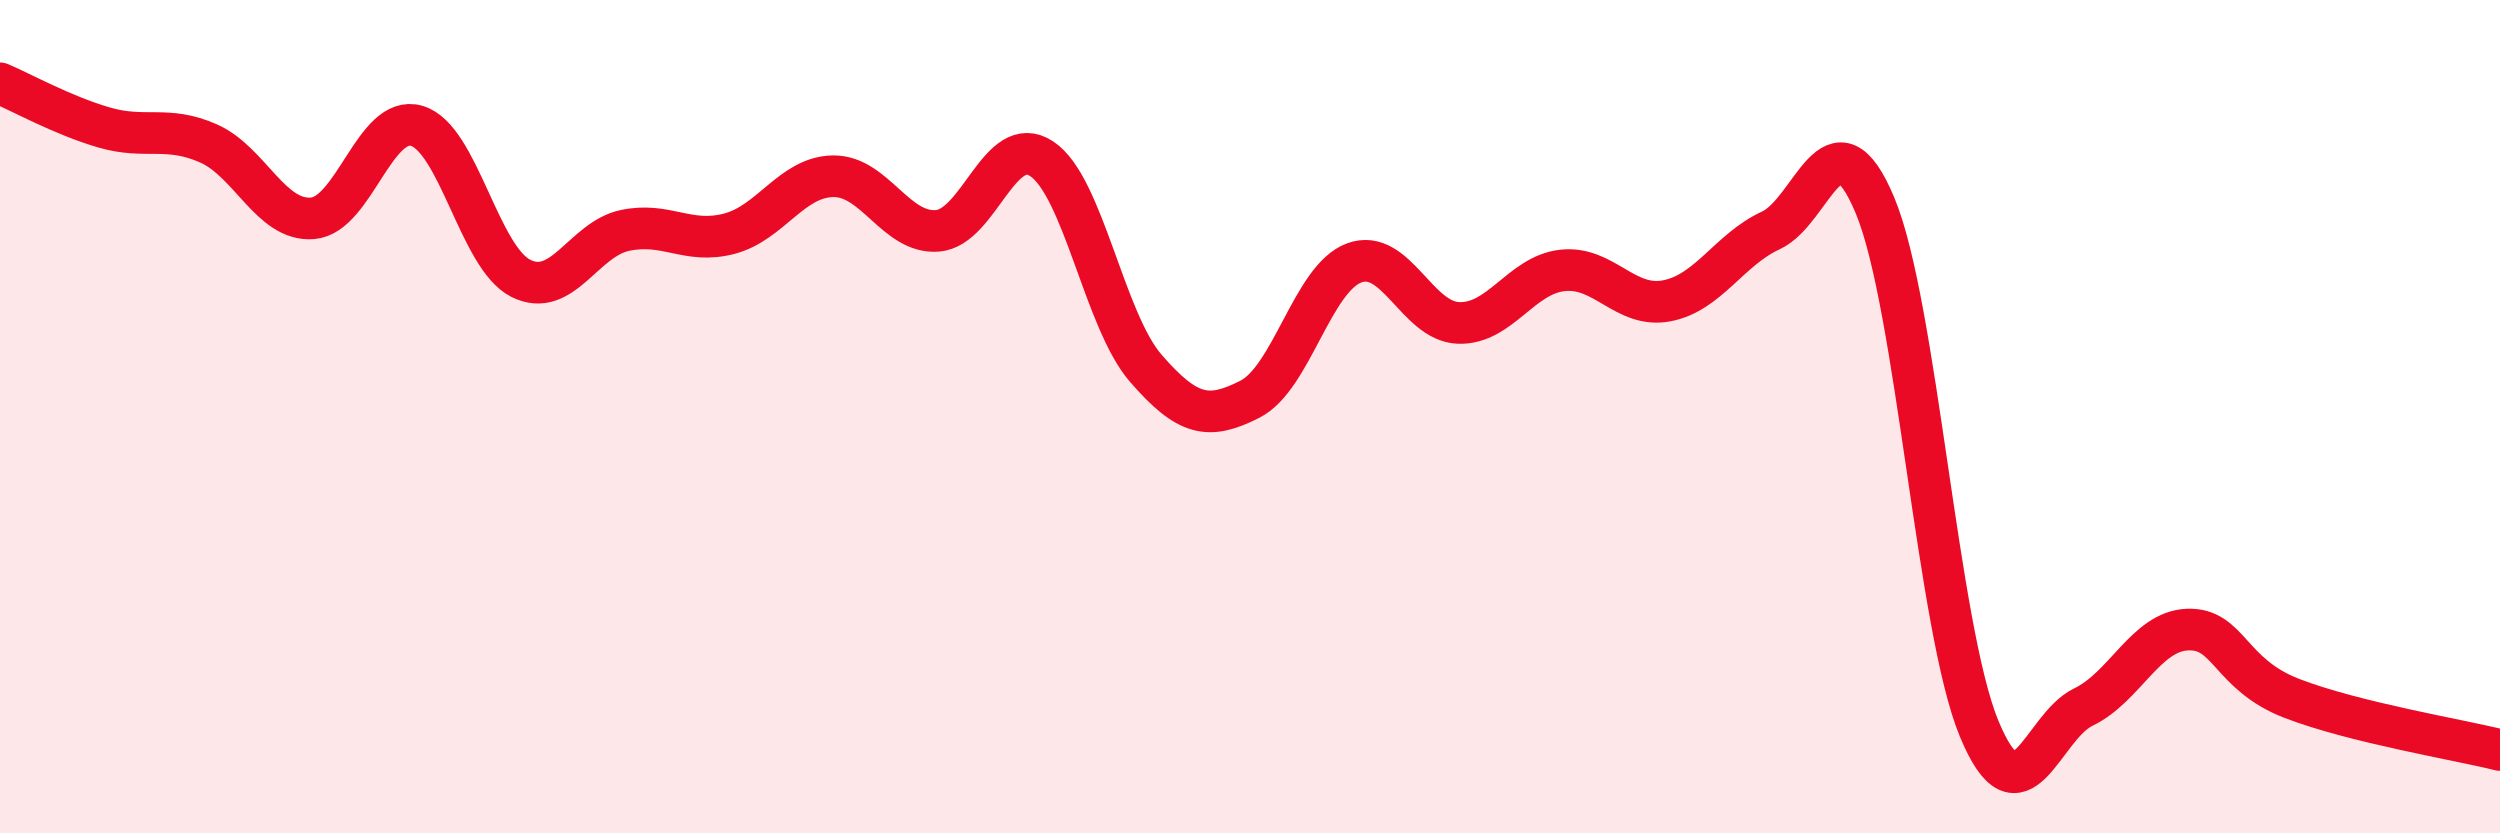
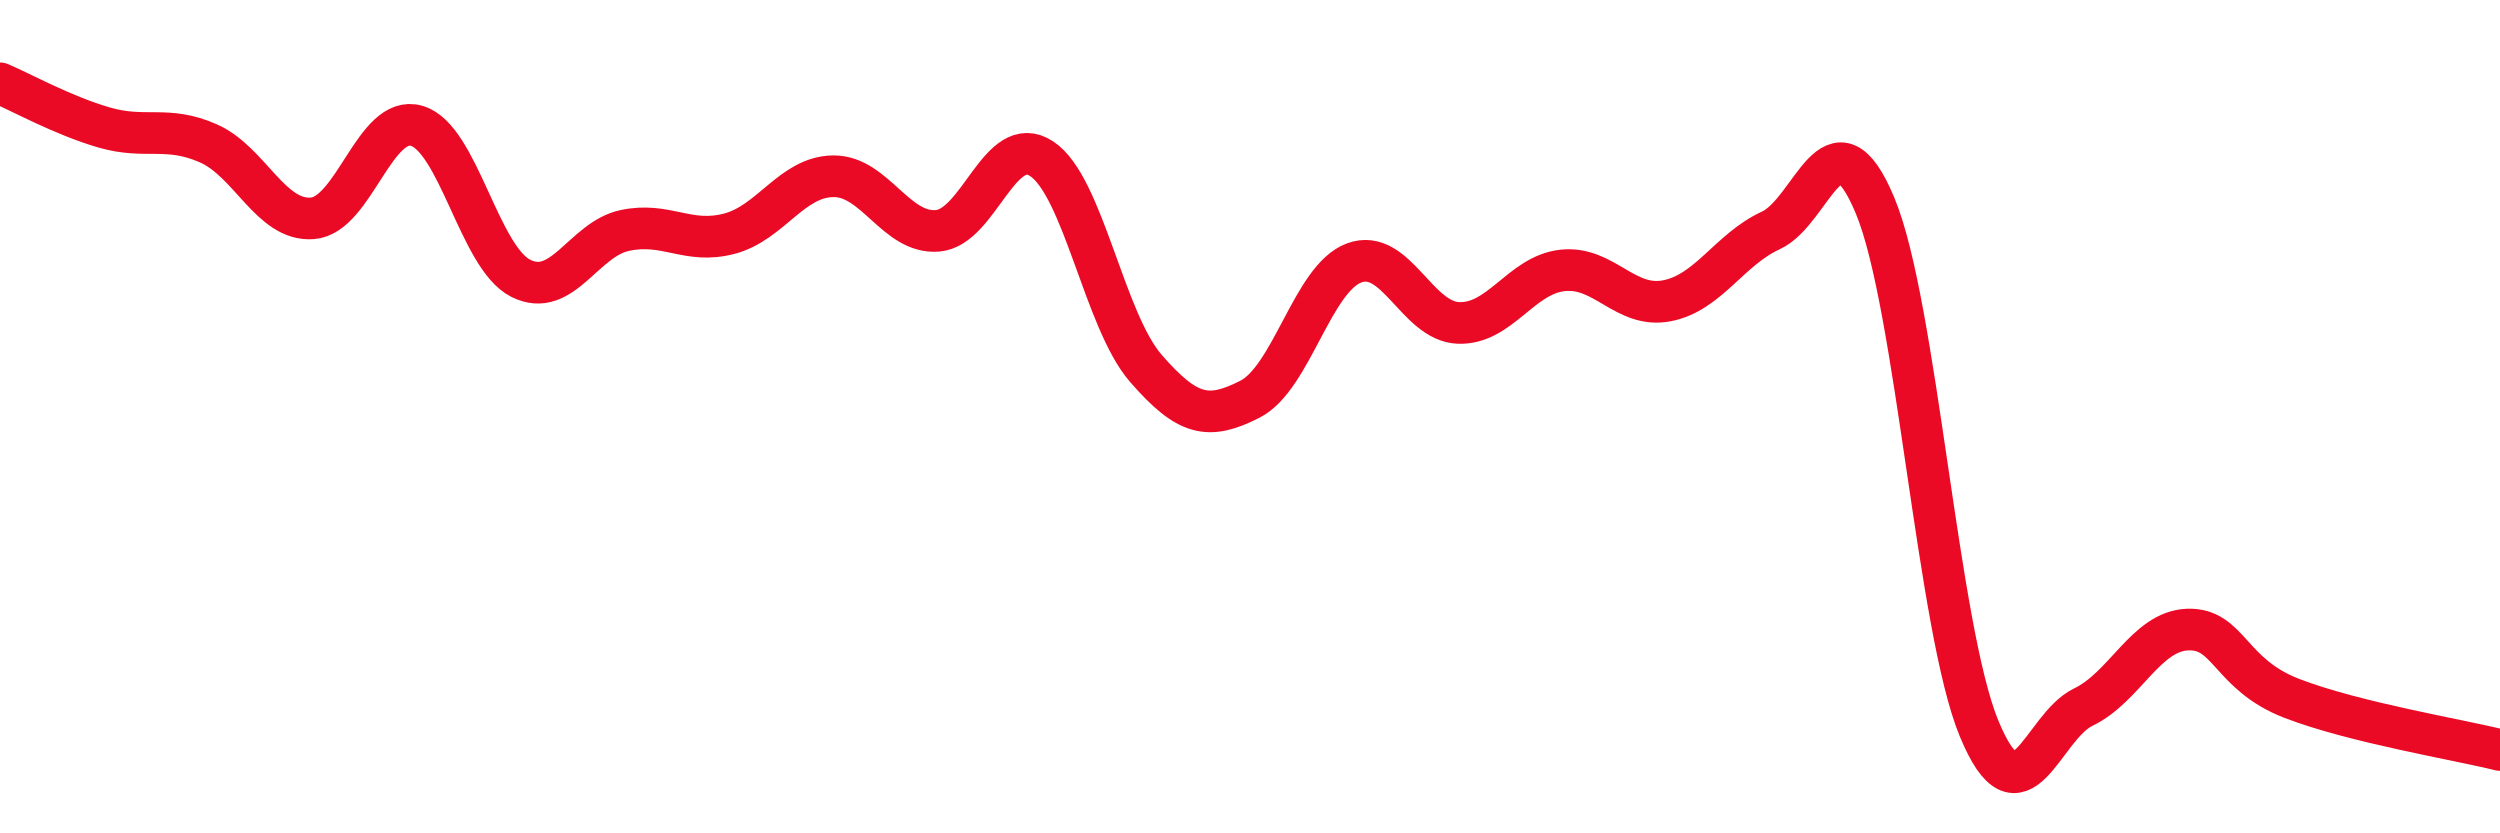
<svg xmlns="http://www.w3.org/2000/svg" width="60" height="20" viewBox="0 0 60 20">
-   <path d="M 0,2 C 0.5,2.21 1.5,2.77 2.5,3.06 C 3.5,3.35 4,3 5,3.44 C 6,3.88 6.5,5.32 7.5,5.24 C 8.5,5.16 9,2.73 10,3.02 C 11,3.31 11.5,6.18 12.5,6.68 C 13.5,7.18 14,5.74 15,5.53 C 16,5.32 16.5,5.87 17.5,5.61 C 18.5,5.35 19,4.24 20,4.23 C 21,4.22 21.5,5.62 22.5,5.54 C 23.5,5.46 24,3.15 25,3.81 C 26,4.47 26.5,7.69 27.5,8.84 C 28.5,9.99 29,10.09 30,9.58 C 31,9.07 31.5,6.68 32.5,6.31 C 33.5,5.94 34,7.71 35,7.75 C 36,7.79 36.5,6.6 37.5,6.49 C 38.5,6.38 39,7.41 40,7.22 C 41,7.03 41.5,5.99 42.5,5.53 C 43.5,5.07 44,2.54 45,4.93 C 46,7.32 46.5,15.08 47.5,17.49 C 48.5,19.9 49,17.45 50,16.97 C 51,16.49 51.5,15.15 52.5,15.11 C 53.5,15.07 53.5,16.18 55,16.76 C 56.5,17.34 59,17.75 60,18L60 20L0 20Z" fill="#EB0A25" opacity="0.1" stroke-linecap="round" stroke-linejoin="round" />
  <path d="M 0,2 C 0.5,2.21 1.5,2.77 2.5,3.06 C 3.5,3.35 4,3 5,3.44 C 6,3.88 6.5,5.32 7.5,5.24 C 8.5,5.16 9,2.73 10,3.02 C 11,3.31 11.5,6.18 12.5,6.68 C 13.5,7.18 14,5.74 15,5.53 C 16,5.32 16.5,5.87 17.5,5.61 C 18.5,5.35 19,4.24 20,4.23 C 21,4.22 21.5,5.62 22.5,5.54 C 23.5,5.46 24,3.15 25,3.81 C 26,4.47 26.5,7.69 27.5,8.84 C 28.5,9.99 29,10.09 30,9.58 C 31,9.07 31.5,6.68 32.5,6.31 C 33.5,5.94 34,7.71 35,7.75 C 36,7.79 36.5,6.6 37.5,6.49 C 38.5,6.38 39,7.41 40,7.22 C 41,7.03 41.5,5.99 42.5,5.53 C 43.5,5.07 44,2.54 45,4.93 C 46,7.32 46.5,15.08 47.5,17.49 C 48.5,19.9 49,17.45 50,16.97 C 51,16.49 51.5,15.15 52.5,15.11 C 53.5,15.07 53.5,16.18 55,16.76 C 56.5,17.34 59,17.75 60,18" stroke="#EB0A25" stroke-width="1" fill="none" stroke-linecap="round" stroke-linejoin="round" />
</svg>